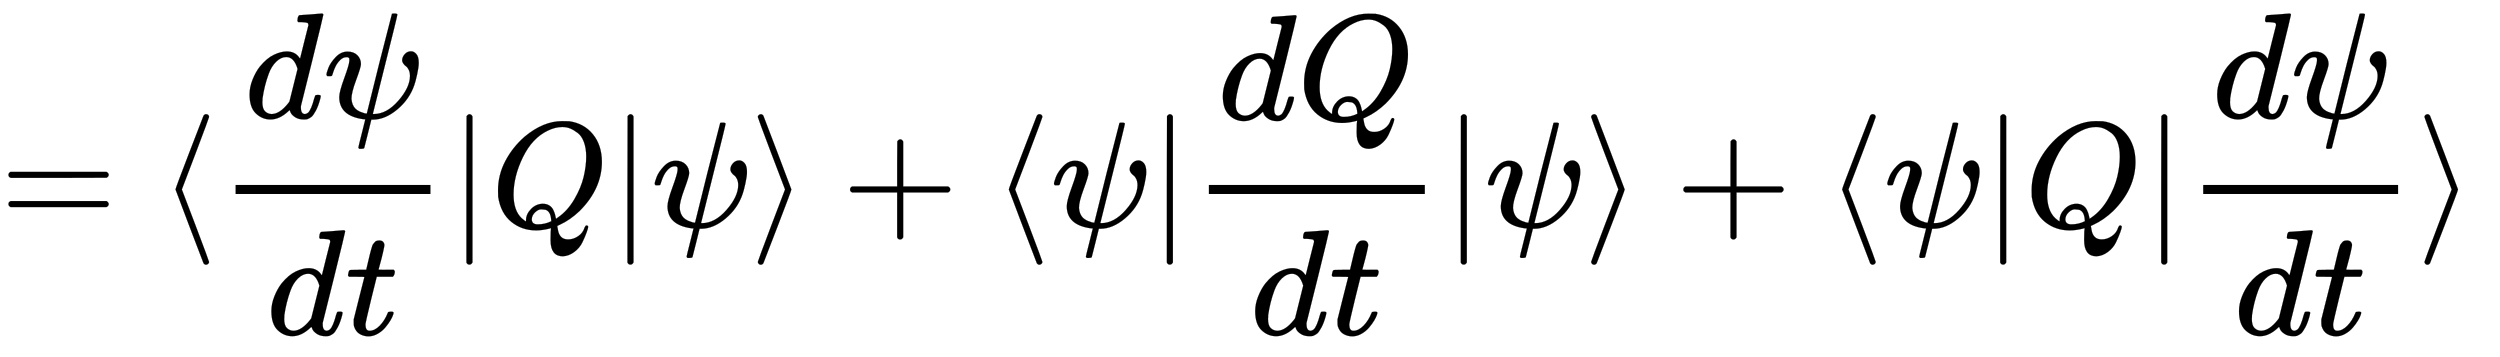
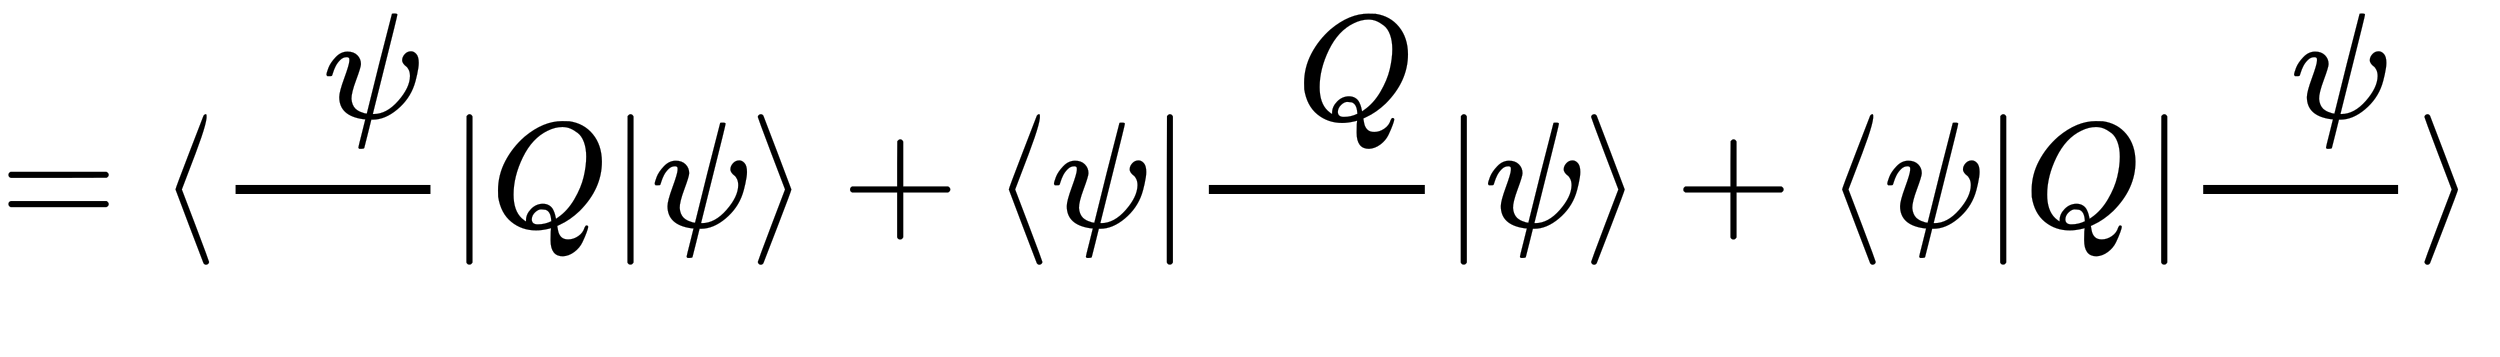
<svg xmlns="http://www.w3.org/2000/svg" xmlns:xlink="http://www.w3.org/1999/xlink" width="38.58ex" height="5.509ex" style="vertical-align: -2.005ex;" viewBox="0 -1508.9 16610.8 2372" role="img" focusable="false" aria-labelledby="MathJax-SVG-1-Title">
  <title id="MathJax-SVG-1-Title">equals left angle bracket StartFraction d psi Over d t EndFraction StartAbsoluteValue upper Q EndAbsoluteValue psi right angle bracket plus left angle bracket psi StartAbsoluteValue StartFraction d upper Q Over d t EndFraction EndAbsoluteValue psi right angle bracket plus left angle bracket psi StartAbsoluteValue upper Q EndAbsoluteValue StartFraction d psi Over d t EndFraction right angle bracket</title>
  <defs aria-hidden="true">
    <path stroke-width="1" id="E1-MJMAIN-3D" d="M56 347Q56 360 70 367H707Q722 359 722 347Q722 336 708 328L390 327H72Q56 332 56 347ZM56 153Q56 168 72 173H708Q722 163 722 153Q722 140 707 133H70Q56 140 56 153Z" />
-     <path stroke-width="1" id="E1-MJMAIN-27E8" d="M333 -232Q332 -239 327 -244T313 -250Q303 -250 296 -240Q293 -233 202 6T110 250T201 494T296 740Q299 745 306 749L309 750Q312 750 313 750Q331 750 333 732Q333 727 243 489Q152 252 152 250T243 11Q333 -227 333 -232Z" />
-     <path stroke-width="1" id="E1-MJMATHI-64" d="M366 683Q367 683 438 688T511 694Q523 694 523 686Q523 679 450 384T375 83T374 68Q374 26 402 26Q411 27 422 35Q443 55 463 131Q469 151 473 152Q475 153 483 153H487H491Q506 153 506 145Q506 140 503 129Q490 79 473 48T445 8T417 -8Q409 -10 393 -10Q359 -10 336 5T306 36L300 51Q299 52 296 50Q294 48 292 46Q233 -10 172 -10Q117 -10 75 30T33 157Q33 205 53 255T101 341Q148 398 195 420T280 442Q336 442 364 400Q369 394 369 396Q370 400 396 505T424 616Q424 629 417 632T378 637H357Q351 643 351 645T353 664Q358 683 366 683ZM352 326Q329 405 277 405Q242 405 210 374T160 293Q131 214 119 129Q119 126 119 118T118 106Q118 61 136 44T179 26Q233 26 290 98L298 109L352 326Z" />
+     <path stroke-width="1" id="E1-MJMAIN-27E8" d="M333 -232Q332 -239 327 -244T313 -250Q303 -250 296 -240Q293 -233 202 6T110 250T201 494T296 740Q299 745 306 749L309 750Q312 750 313 750Q333 727 243 489Q152 252 152 250T243 11Q333 -227 333 -232Z" />
    <path stroke-width="1" id="E1-MJMATHI-3C8" d="M161 441Q202 441 226 417T250 358Q250 338 218 252T187 127Q190 85 214 61Q235 43 257 37Q275 29 288 29H289L371 360Q455 691 456 692Q459 694 472 694Q492 694 492 687Q492 678 411 356Q329 28 329 27T335 26Q421 26 498 114T576 278Q576 302 568 319T550 343T532 361T524 384Q524 405 541 424T583 443Q602 443 618 425T634 366Q634 337 623 288T605 220Q573 125 492 57T329 -11H319L296 -104Q272 -198 272 -199Q270 -205 252 -205H239Q233 -199 233 -197Q233 -192 256 -102T279 -9Q272 -8 265 -8Q106 14 106 139Q106 174 139 264T173 379Q173 380 173 381Q173 390 173 393T169 400T158 404H154Q131 404 112 385T82 344T65 302T57 280Q55 278 41 278H27Q21 284 21 287Q21 299 34 333T82 404T161 441Z" />
-     <path stroke-width="1" id="E1-MJMATHI-74" d="M26 385Q19 392 19 395Q19 399 22 411T27 425Q29 430 36 430T87 431H140L159 511Q162 522 166 540T173 566T179 586T187 603T197 615T211 624T229 626Q247 625 254 615T261 596Q261 589 252 549T232 470L222 433Q222 431 272 431H323Q330 424 330 420Q330 398 317 385H210L174 240Q135 80 135 68Q135 26 162 26Q197 26 230 60T283 144Q285 150 288 151T303 153H307Q322 153 322 145Q322 142 319 133Q314 117 301 95T267 48T216 6T155 -11Q125 -11 98 4T59 56Q57 64 57 83V101L92 241Q127 382 128 383Q128 385 77 385H26Z" />
    <path stroke-width="1" id="E1-MJMAIN-7C" d="M139 -249H137Q125 -249 119 -235V251L120 737Q130 750 139 750Q152 750 159 735V-235Q151 -249 141 -249H139Z" />
    <path stroke-width="1" id="E1-MJMATHI-51" d="M399 -80Q399 -47 400 -30T402 -11V-7L387 -11Q341 -22 303 -22Q208 -22 138 35T51 201Q50 209 50 244Q50 346 98 438T227 601Q351 704 476 704Q514 704 524 703Q621 689 680 617T740 435Q740 255 592 107Q529 47 461 16L444 8V3Q444 2 449 -24T470 -66T516 -82Q551 -82 583 -60T625 -3Q631 11 638 11Q647 11 649 2Q649 -6 639 -34T611 -100T557 -165T481 -194Q399 -194 399 -87V-80ZM636 468Q636 523 621 564T580 625T530 655T477 665Q429 665 379 640Q277 591 215 464T153 216Q153 110 207 59Q231 38 236 38V46Q236 86 269 120T347 155Q372 155 390 144T417 114T429 82T435 55L448 64Q512 108 557 185T619 334T636 468ZM314 18Q362 18 404 39L403 49Q399 104 366 115Q354 117 347 117Q344 117 341 117T337 118Q317 118 296 98T274 52Q274 18 314 18Z" />
    <path stroke-width="1" id="E1-MJMAIN-27E9" d="M55 732Q56 739 61 744T75 750Q85 750 92 740Q95 733 186 494T278 250T187 6T92 -240Q85 -250 75 -250Q67 -250 62 -245T55 -232Q55 -227 145 11Q236 248 236 250T145 489Q55 727 55 732Z" />
    <path stroke-width="1" id="E1-MJMAIN-2B" d="M56 237T56 250T70 270H369V420L370 570Q380 583 389 583Q402 583 409 568V270H707Q722 262 722 250T707 230H409V-68Q401 -82 391 -82H389H387Q375 -82 369 -68V230H70Q56 237 56 250Z" />
  </defs>
  <g stroke="currentColor" fill="currentColor" stroke-width="0" transform="matrix(1 0 0 -1 0 0)" aria-hidden="true">
    <use xlink:href="#E1-MJMAIN-3D" x="0" y="0" />
    <use xlink:href="#E1-MJMAIN-27E8" x="1056" y="0" />
    <g transform="translate(1445,0)">
      <g transform="translate(120,0)">
        <rect stroke="none" width="1295" height="60" x="0" y="220" />
        <g transform="translate(60,725)">
          <use xlink:href="#E1-MJMATHI-64" x="0" y="0" />
          <use xlink:href="#E1-MJMATHI-3C8" x="523" y="0" />
        </g>
        <g transform="translate(205,-715)">
          <use xlink:href="#E1-MJMATHI-64" x="0" y="0" />
          <use xlink:href="#E1-MJMATHI-74" x="523" y="0" />
        </g>
      </g>
    </g>
    <use xlink:href="#E1-MJMAIN-7C" x="2980" y="0" />
    <use xlink:href="#E1-MJMATHI-51" x="3259" y="0" />
    <use xlink:href="#E1-MJMAIN-7C" x="4050" y="0" />
    <use xlink:href="#E1-MJMATHI-3C8" x="4329" y="0" />
    <use xlink:href="#E1-MJMAIN-27E9" x="4980" y="0" />
    <use xlink:href="#E1-MJMAIN-2B" x="5592" y="0" />
    <use xlink:href="#E1-MJMAIN-27E8" x="6593" y="0" />
    <use xlink:href="#E1-MJMATHI-3C8" x="6982" y="0" />
    <use xlink:href="#E1-MJMAIN-7C" x="7634" y="0" />
    <g transform="translate(7912,0)">
      <g transform="translate(120,0)">
        <rect stroke="none" width="1435" height="60" x="0" y="220" />
        <g transform="translate(60,714)">
          <use xlink:href="#E1-MJMATHI-64" x="0" y="0" />
          <use xlink:href="#E1-MJMATHI-51" x="523" y="0" />
        </g>
        <g transform="translate(275,-715)">
          <use xlink:href="#E1-MJMATHI-64" x="0" y="0" />
          <use xlink:href="#E1-MJMATHI-74" x="523" y="0" />
        </g>
      </g>
    </g>
    <use xlink:href="#E1-MJMAIN-7C" x="9587" y="0" />
    <use xlink:href="#E1-MJMATHI-3C8" x="9866" y="0" />
    <use xlink:href="#E1-MJMAIN-27E9" x="10517" y="0" />
    <use xlink:href="#E1-MJMAIN-2B" x="11129" y="0" />
    <use xlink:href="#E1-MJMAIN-27E8" x="12130" y="0" />
    <use xlink:href="#E1-MJMATHI-3C8" x="12519" y="0" />
    <use xlink:href="#E1-MJMAIN-7C" x="13171" y="0" />
    <use xlink:href="#E1-MJMATHI-51" x="13449" y="0" />
    <use xlink:href="#E1-MJMAIN-7C" x="14241" y="0" />
    <g transform="translate(14519,0)">
      <g transform="translate(120,0)">
        <rect stroke="none" width="1295" height="60" x="0" y="220" />
        <g transform="translate(60,725)">
          <use xlink:href="#E1-MJMATHI-64" x="0" y="0" />
          <use xlink:href="#E1-MJMATHI-3C8" x="523" y="0" />
        </g>
        <g transform="translate(205,-715)">
          <use xlink:href="#E1-MJMATHI-64" x="0" y="0" />
          <use xlink:href="#E1-MJMATHI-74" x="523" y="0" />
        </g>
      </g>
    </g>
    <use xlink:href="#E1-MJMAIN-27E9" x="16054" y="0" />
  </g>
</svg>